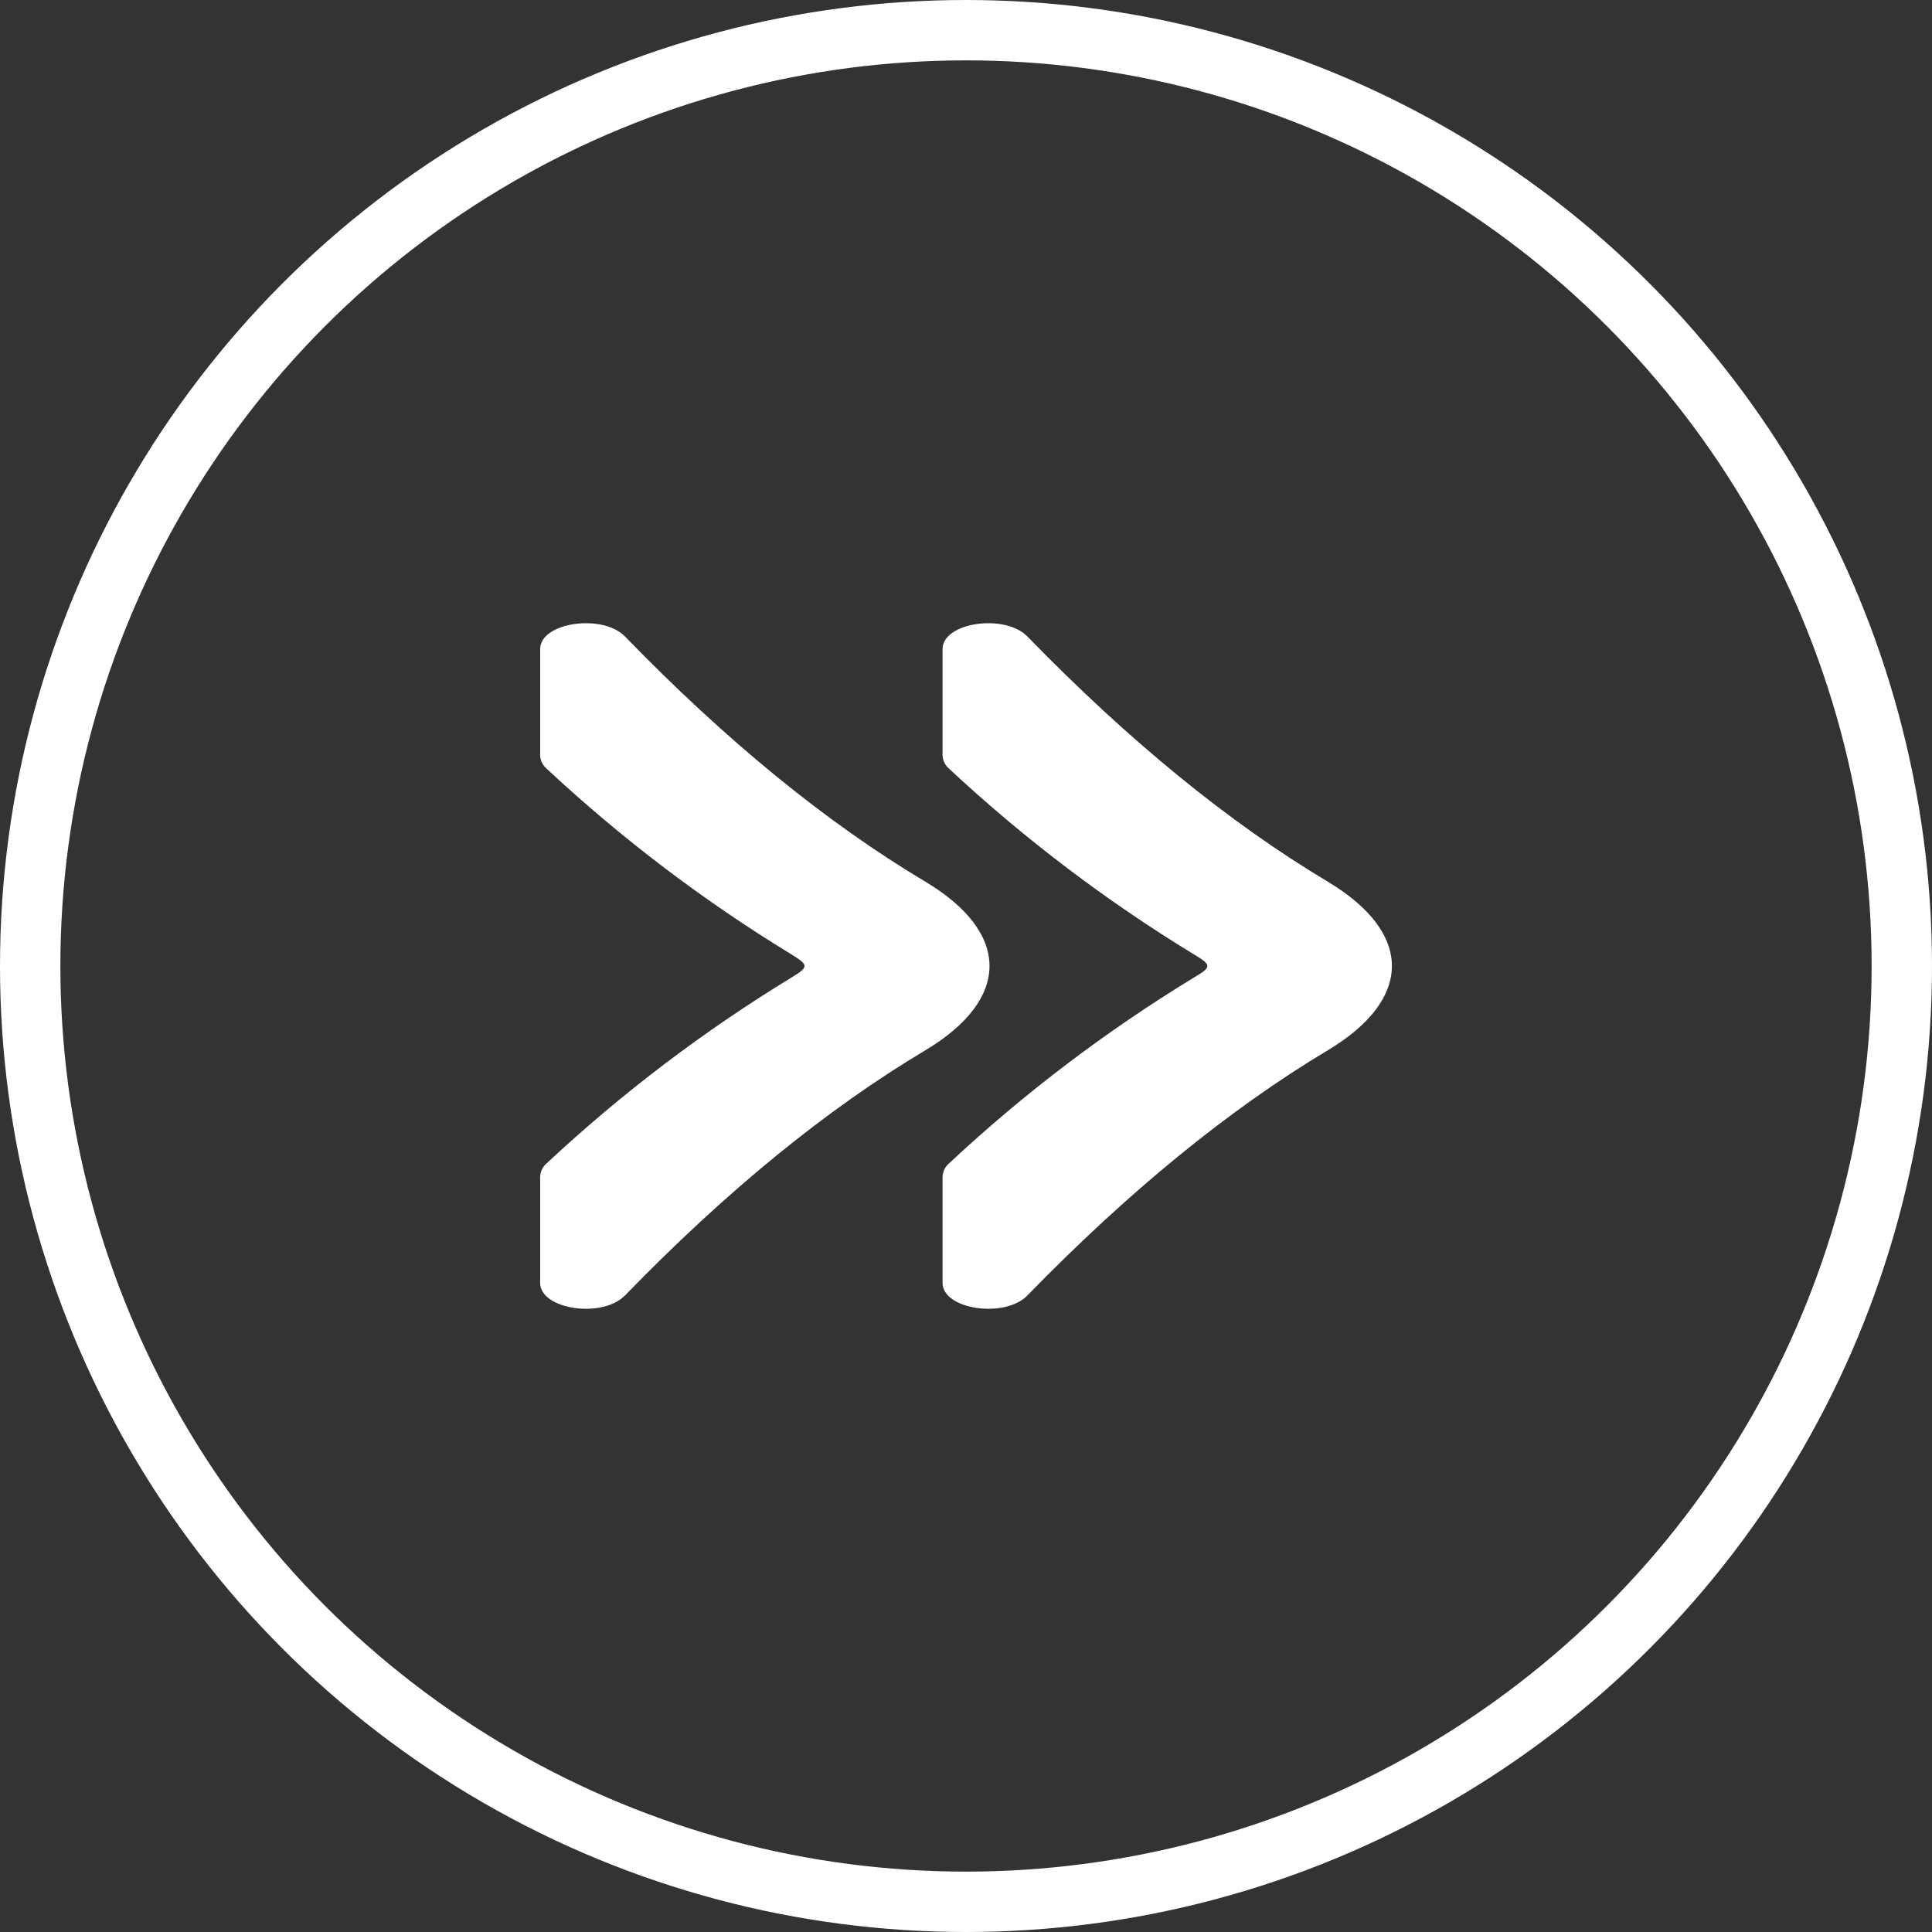
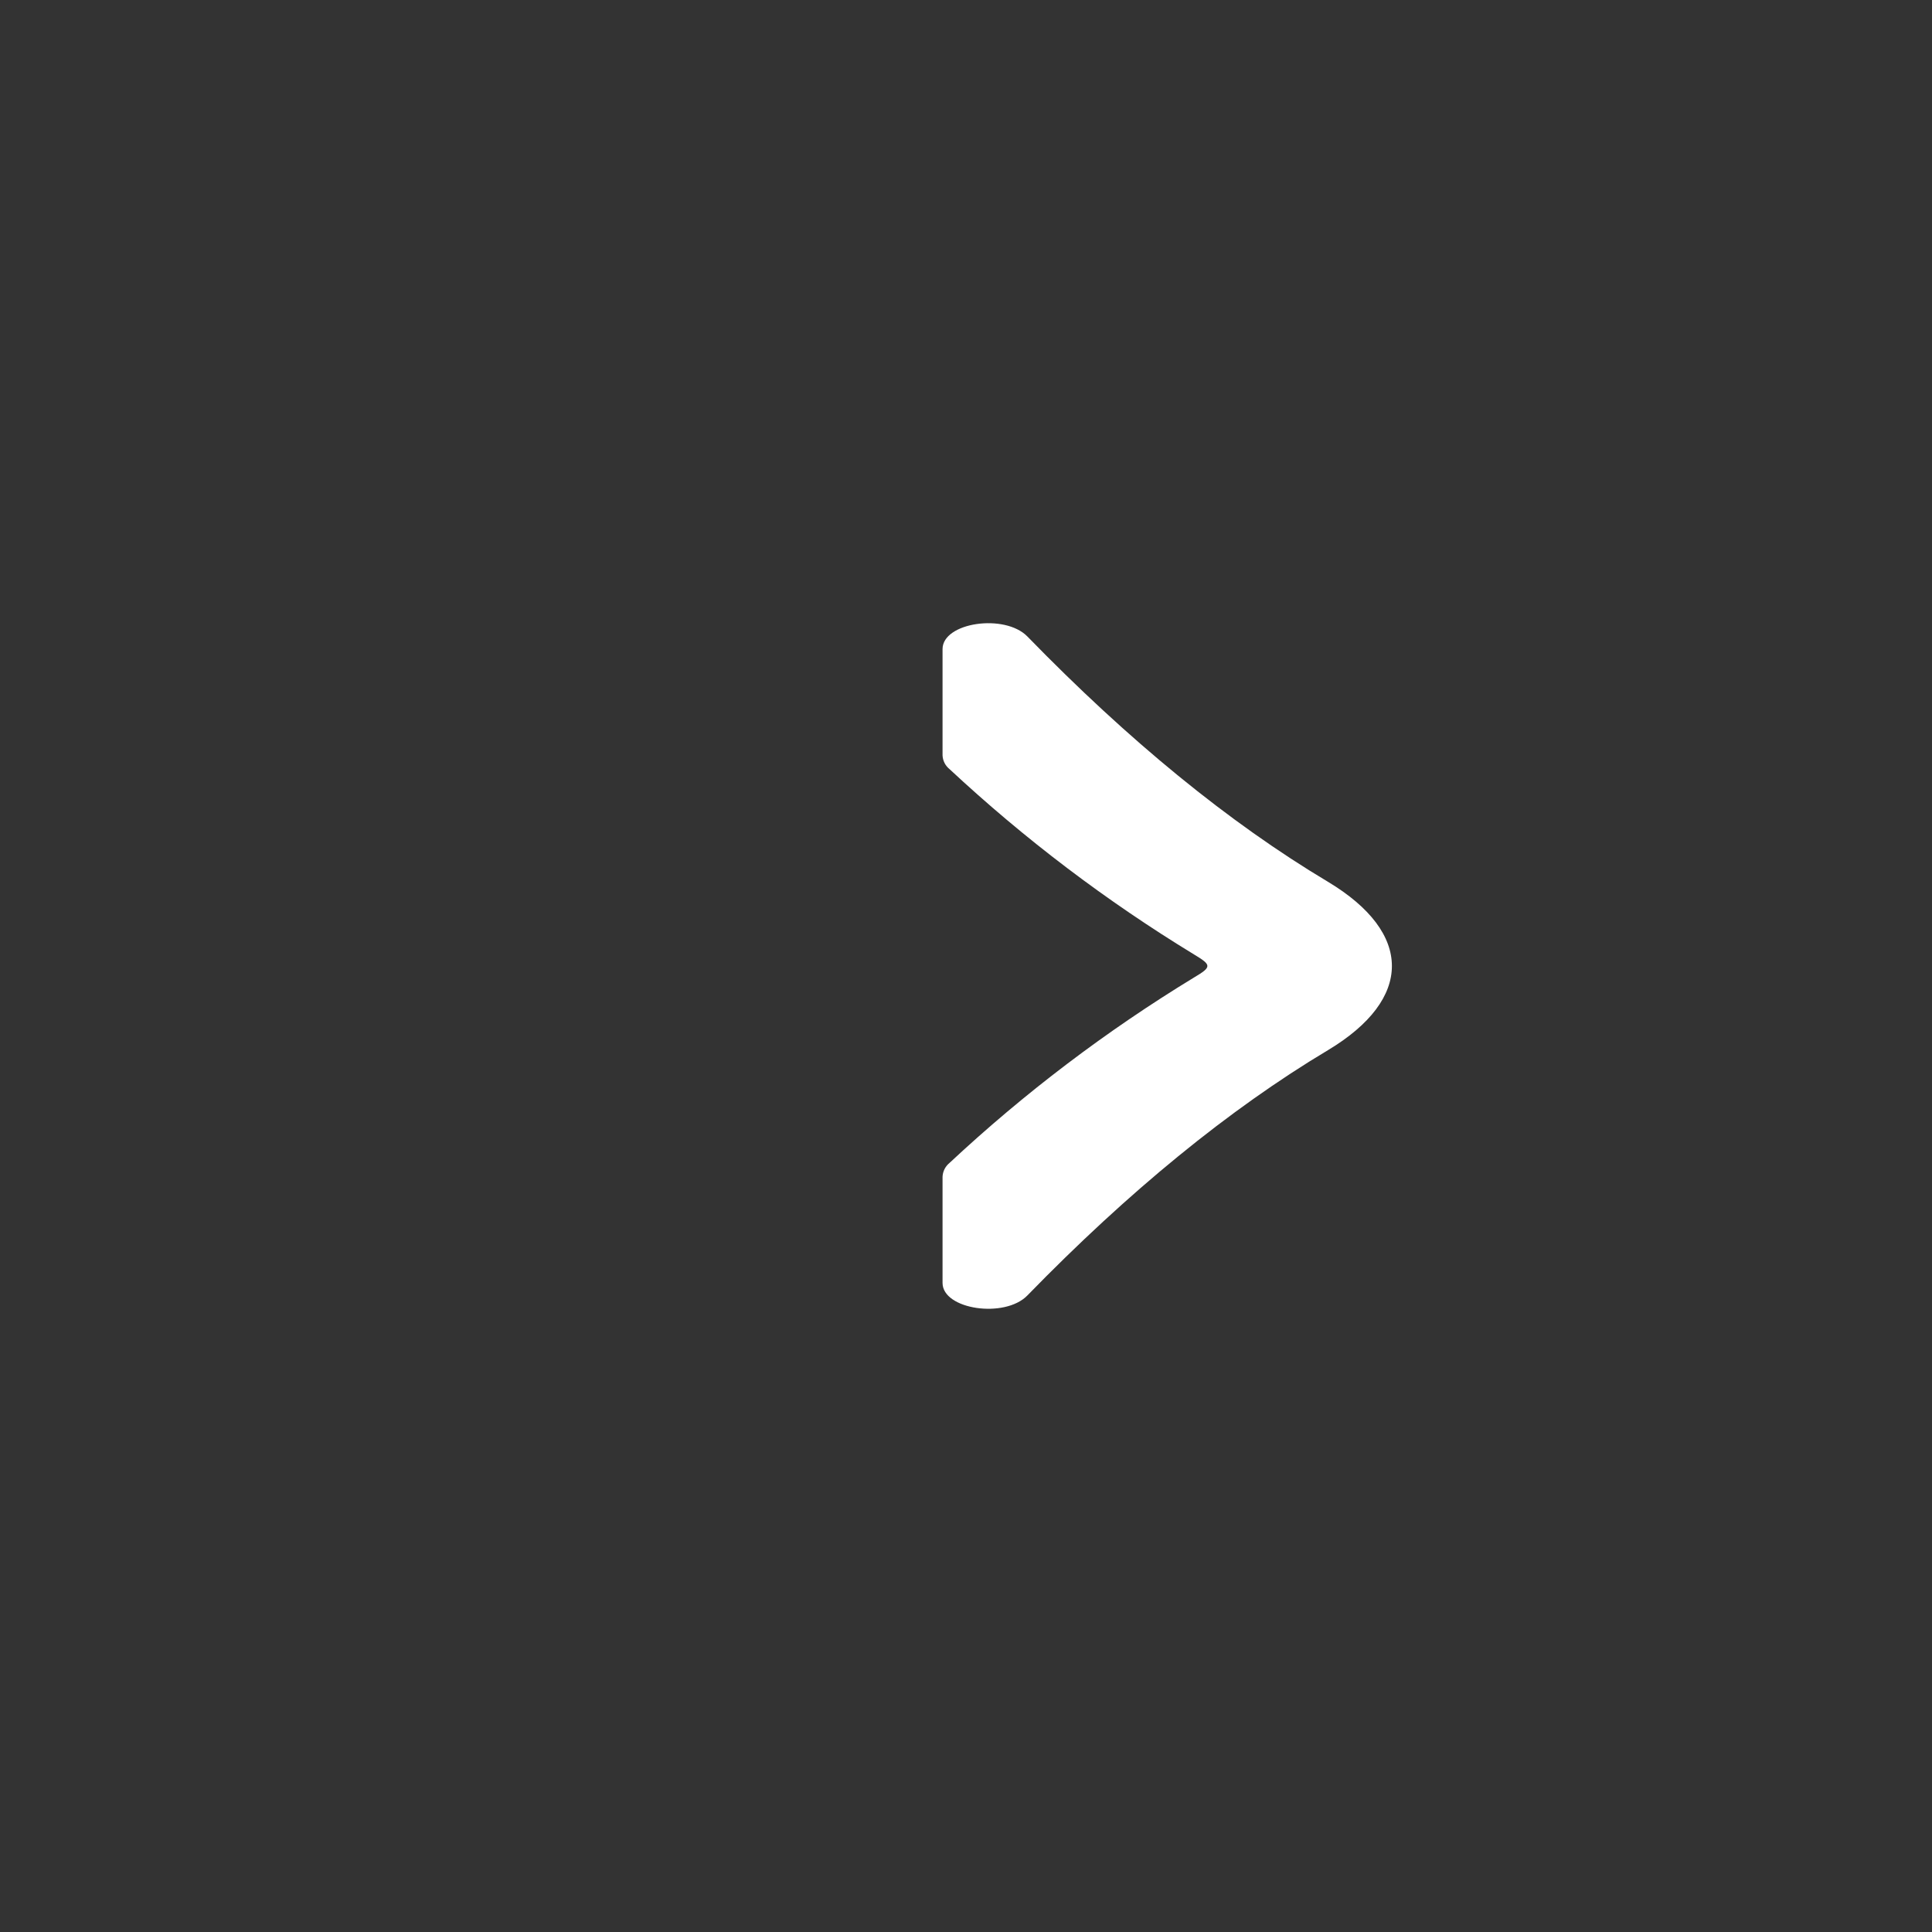
<svg xmlns="http://www.w3.org/2000/svg" width="64" height="64" viewBox="0 0 64 64" fill="none">
  <rect x="0" y="0" width="64" height="64" fill="#333333" stroke="none" />
-   <circle cx="32" cy="32" r="31" stroke="white" stroke-width="2" />
-   <path d="M30.656 29.208C27.368 27.248 24.043 24.527 20.704 21.085C19.954 20.315 17.893 20.618 17.893 21.502V25.022C17.896 25.109 17.918 25.194 17.957 25.272C17.996 25.35 18.052 25.419 18.119 25.474C20.604 27.79 23.318 29.848 26.22 31.617C26.794 31.972 26.794 32.029 26.22 32.381C23.317 34.15 20.603 36.209 18.119 38.527C18.051 38.582 17.996 38.652 17.957 38.73C17.918 38.808 17.896 38.894 17.893 38.982V42.498C17.893 43.38 19.954 43.686 20.704 42.913C24.046 39.471 27.368 36.75 30.662 34.787C33.485 33.093 33.485 30.904 30.656 29.208Z" fill="white" />
  <path d="M43.986 29.208C40.707 27.248 37.382 24.527 34.034 21.085C33.284 20.315 31.223 20.618 31.223 21.502V25.022C31.227 25.109 31.249 25.194 31.288 25.272C31.327 25.35 31.382 25.418 31.45 25.474C33.935 27.79 36.65 29.848 39.553 31.617C40.144 31.972 40.144 32.029 39.553 32.381C36.649 34.149 33.933 36.208 31.45 38.527C31.382 38.583 31.327 38.652 31.288 38.73C31.249 38.809 31.227 38.894 31.223 38.982V42.498C31.223 43.38 33.284 43.686 34.034 42.913C37.376 39.48 40.71 36.75 43.992 34.787C46.815 33.093 46.815 30.904 43.986 29.208Z" fill="white" />
</svg>